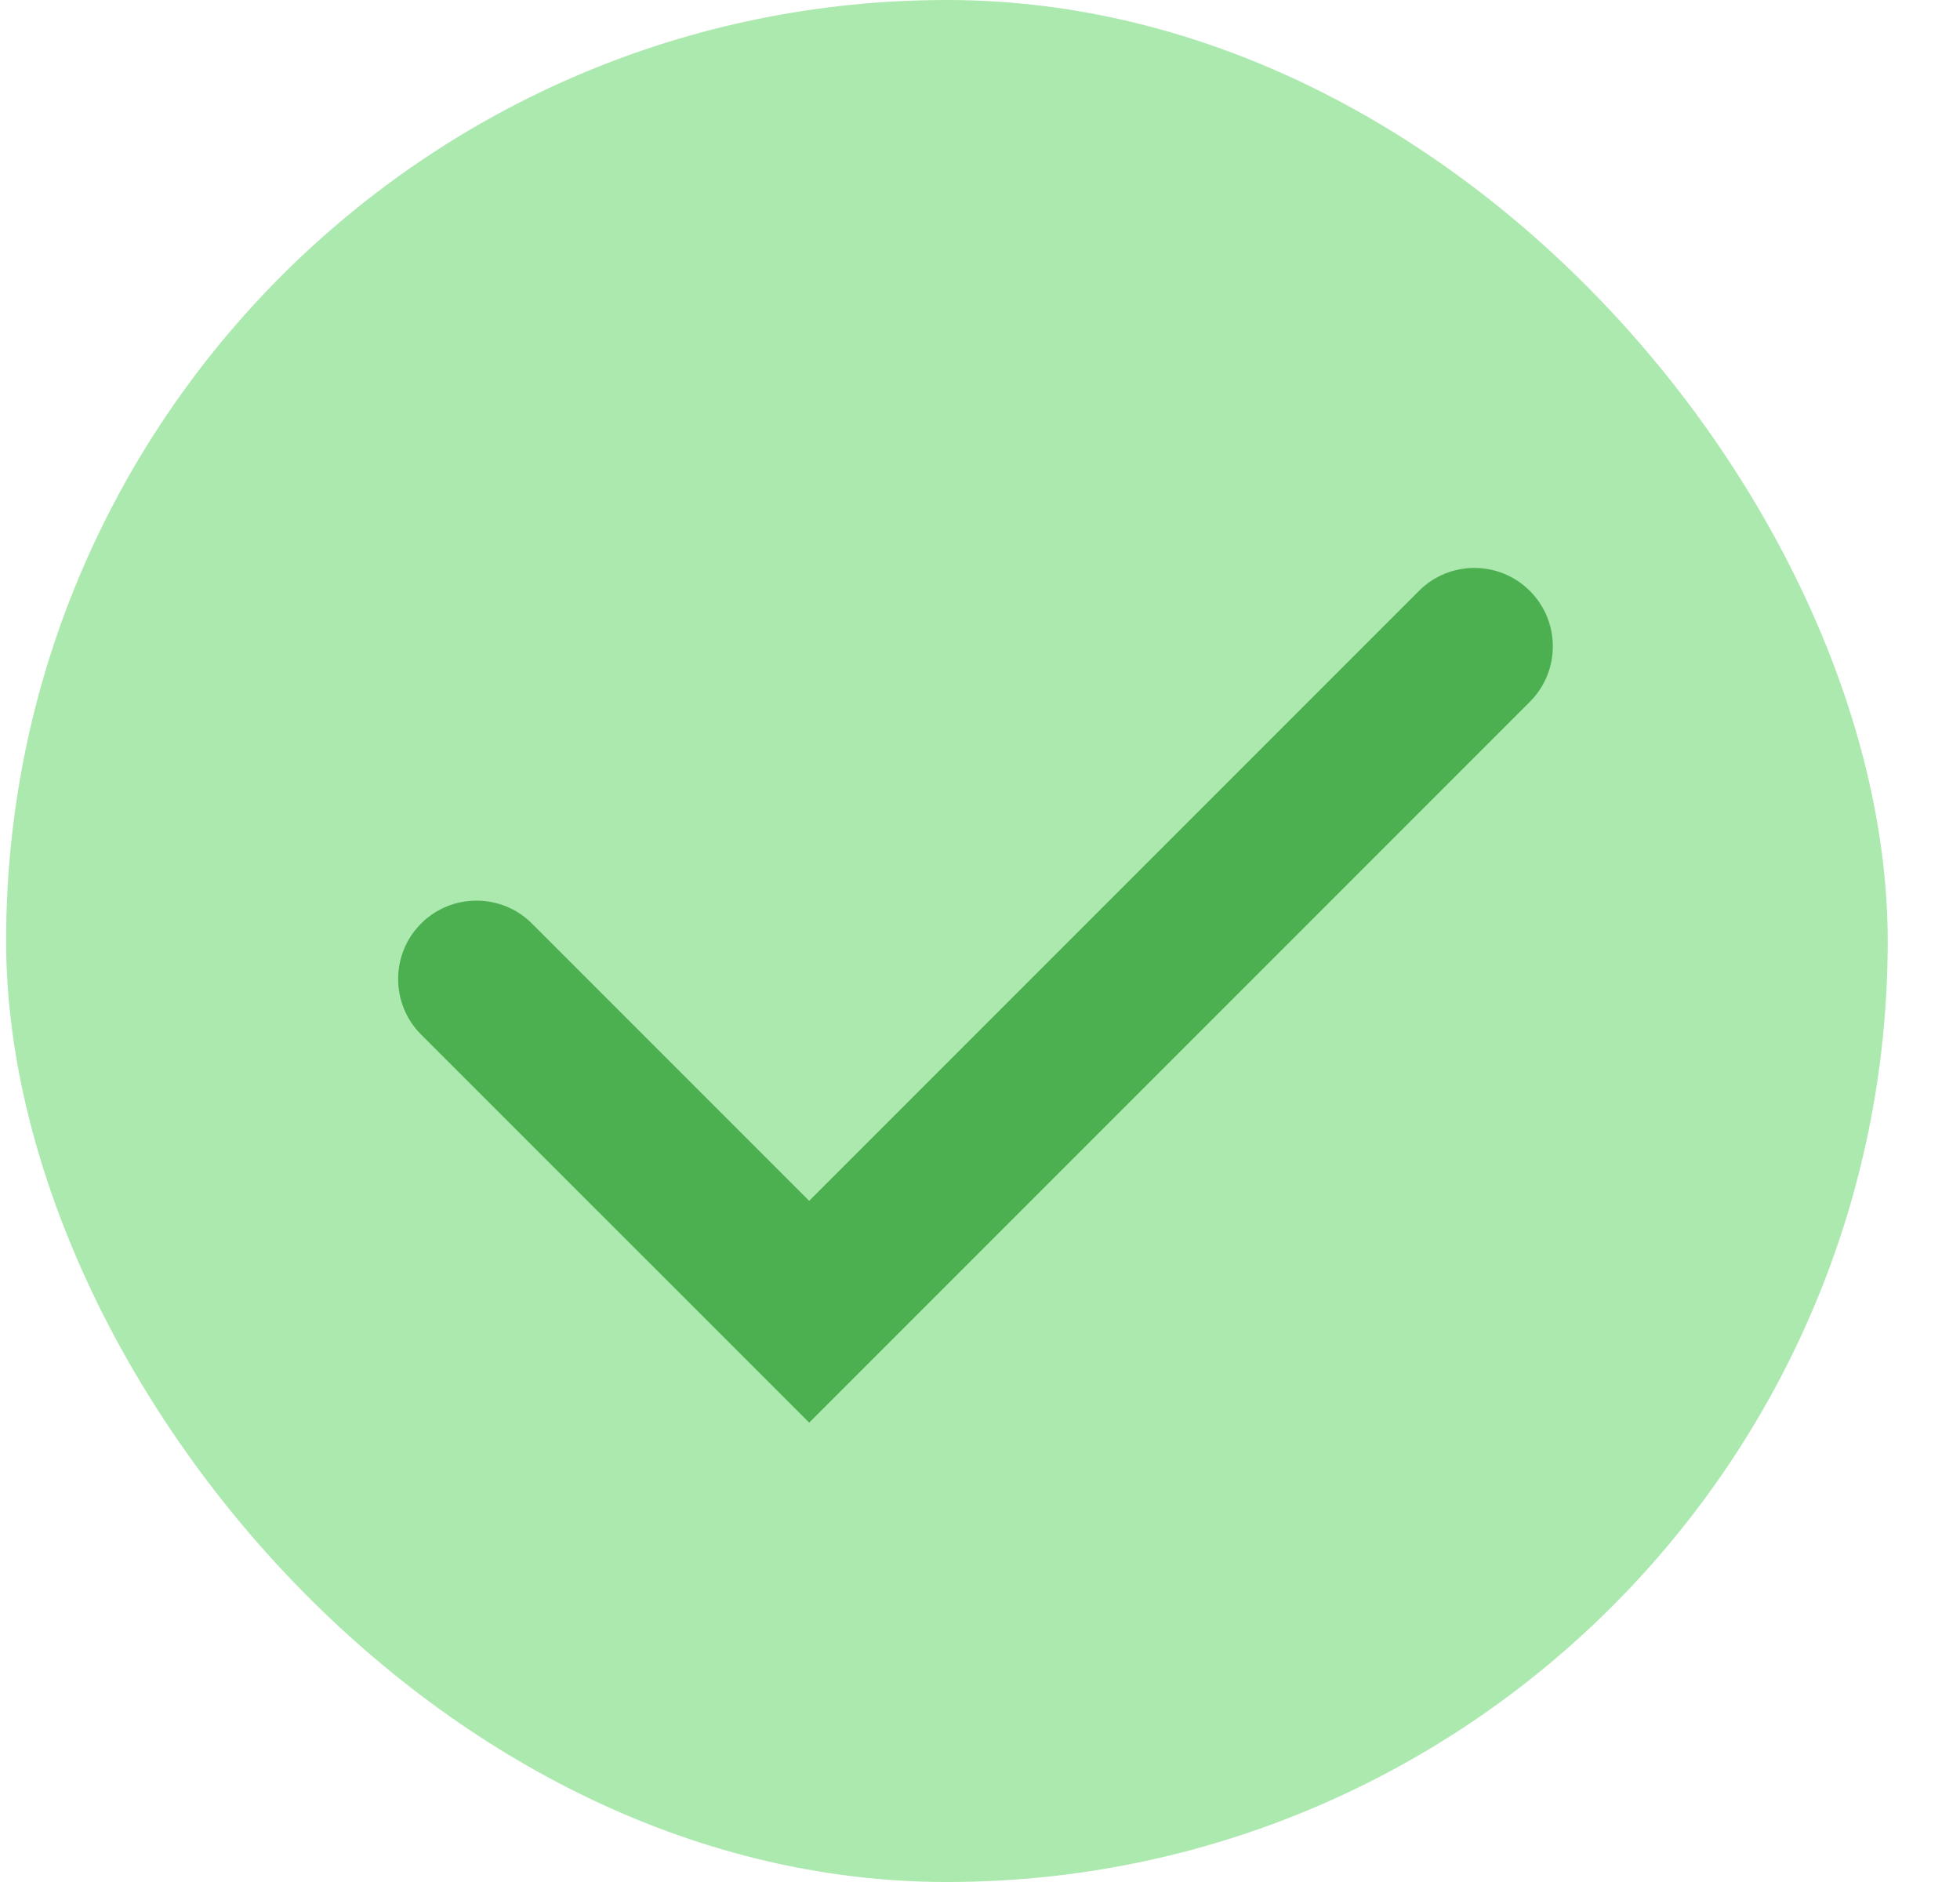
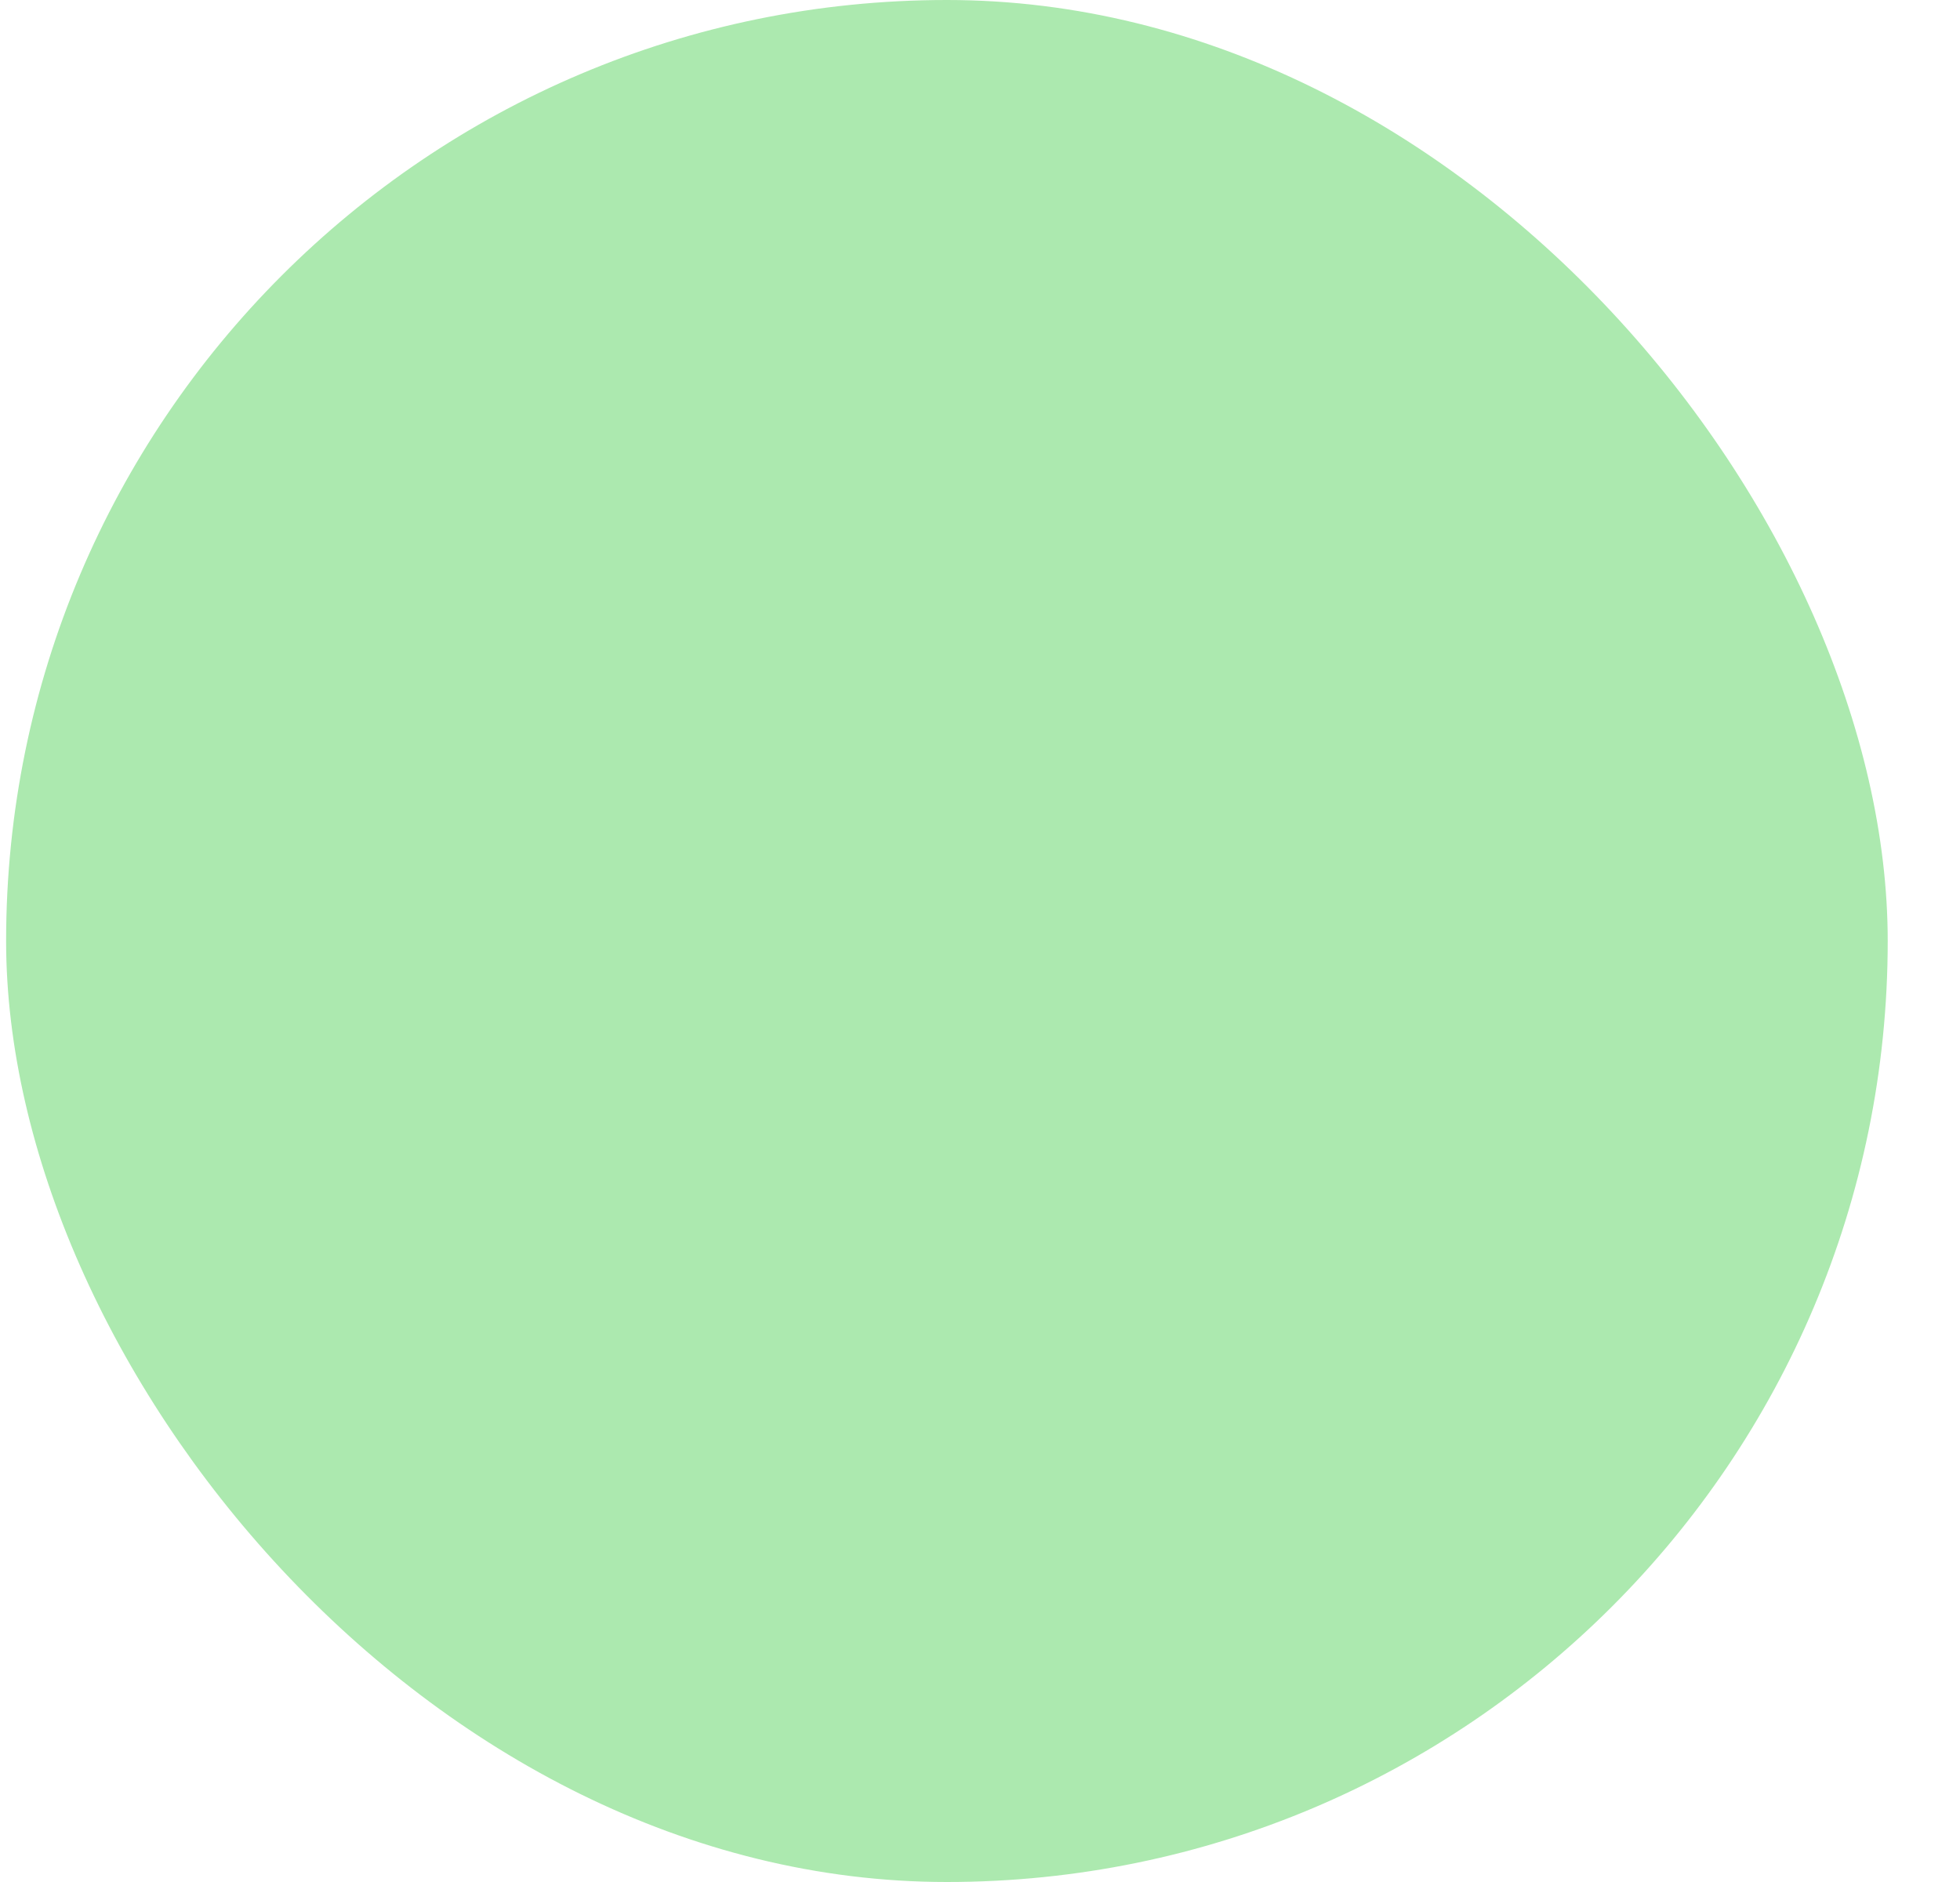
<svg xmlns="http://www.w3.org/2000/svg" width="25" height="24" viewBox="0 0 25 24" fill="none">
  <rect x="0.078" width="24" height="24" rx="12" fill="#ACE9AF" />
-   <path fill-rule="evenodd" clip-rule="evenodd" d="M5.017 11.424C5.603 10.839 6.553 10.839 7.139 11.424L10.321 14.606L17.745 7.182C18.331 6.596 19.281 6.596 19.867 7.182C20.453 7.768 20.453 8.717 19.867 9.303L10.321 18.849L5.017 13.546C4.432 12.96 4.432 12.01 5.017 11.424Z" fill="#4CAF50" stroke="#ACE9AF" stroke-linecap="round" />
</svg>